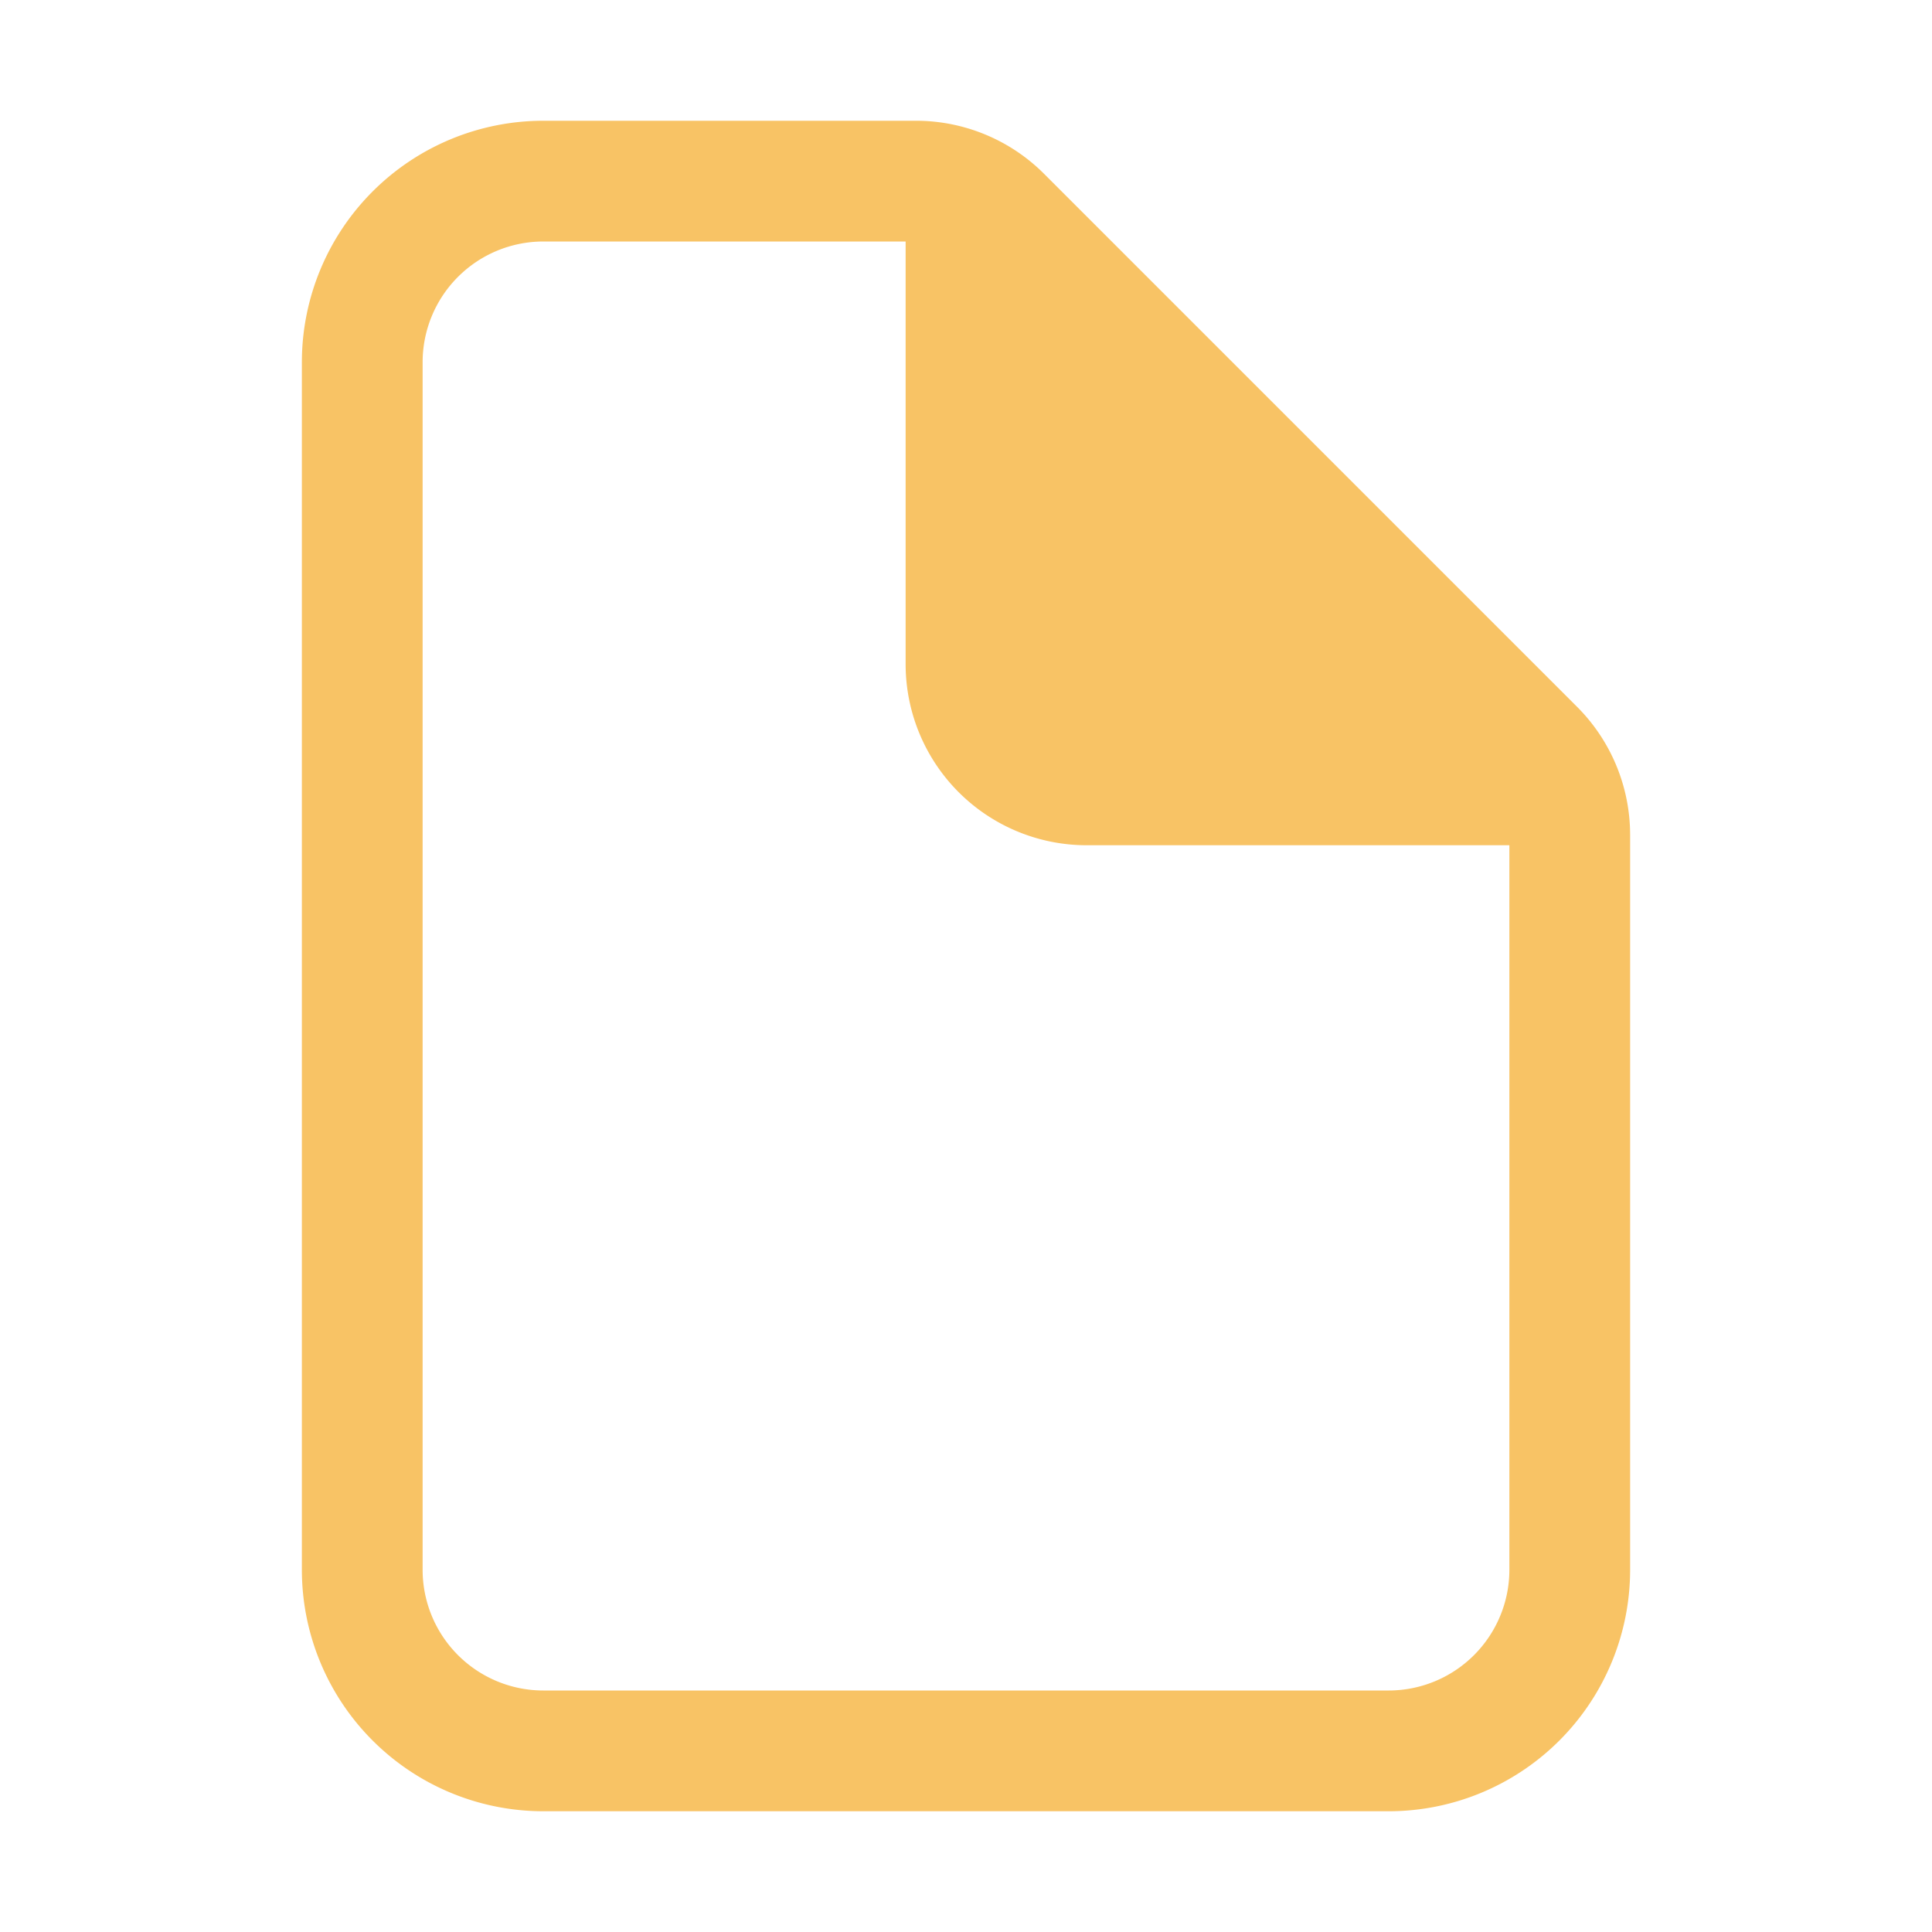
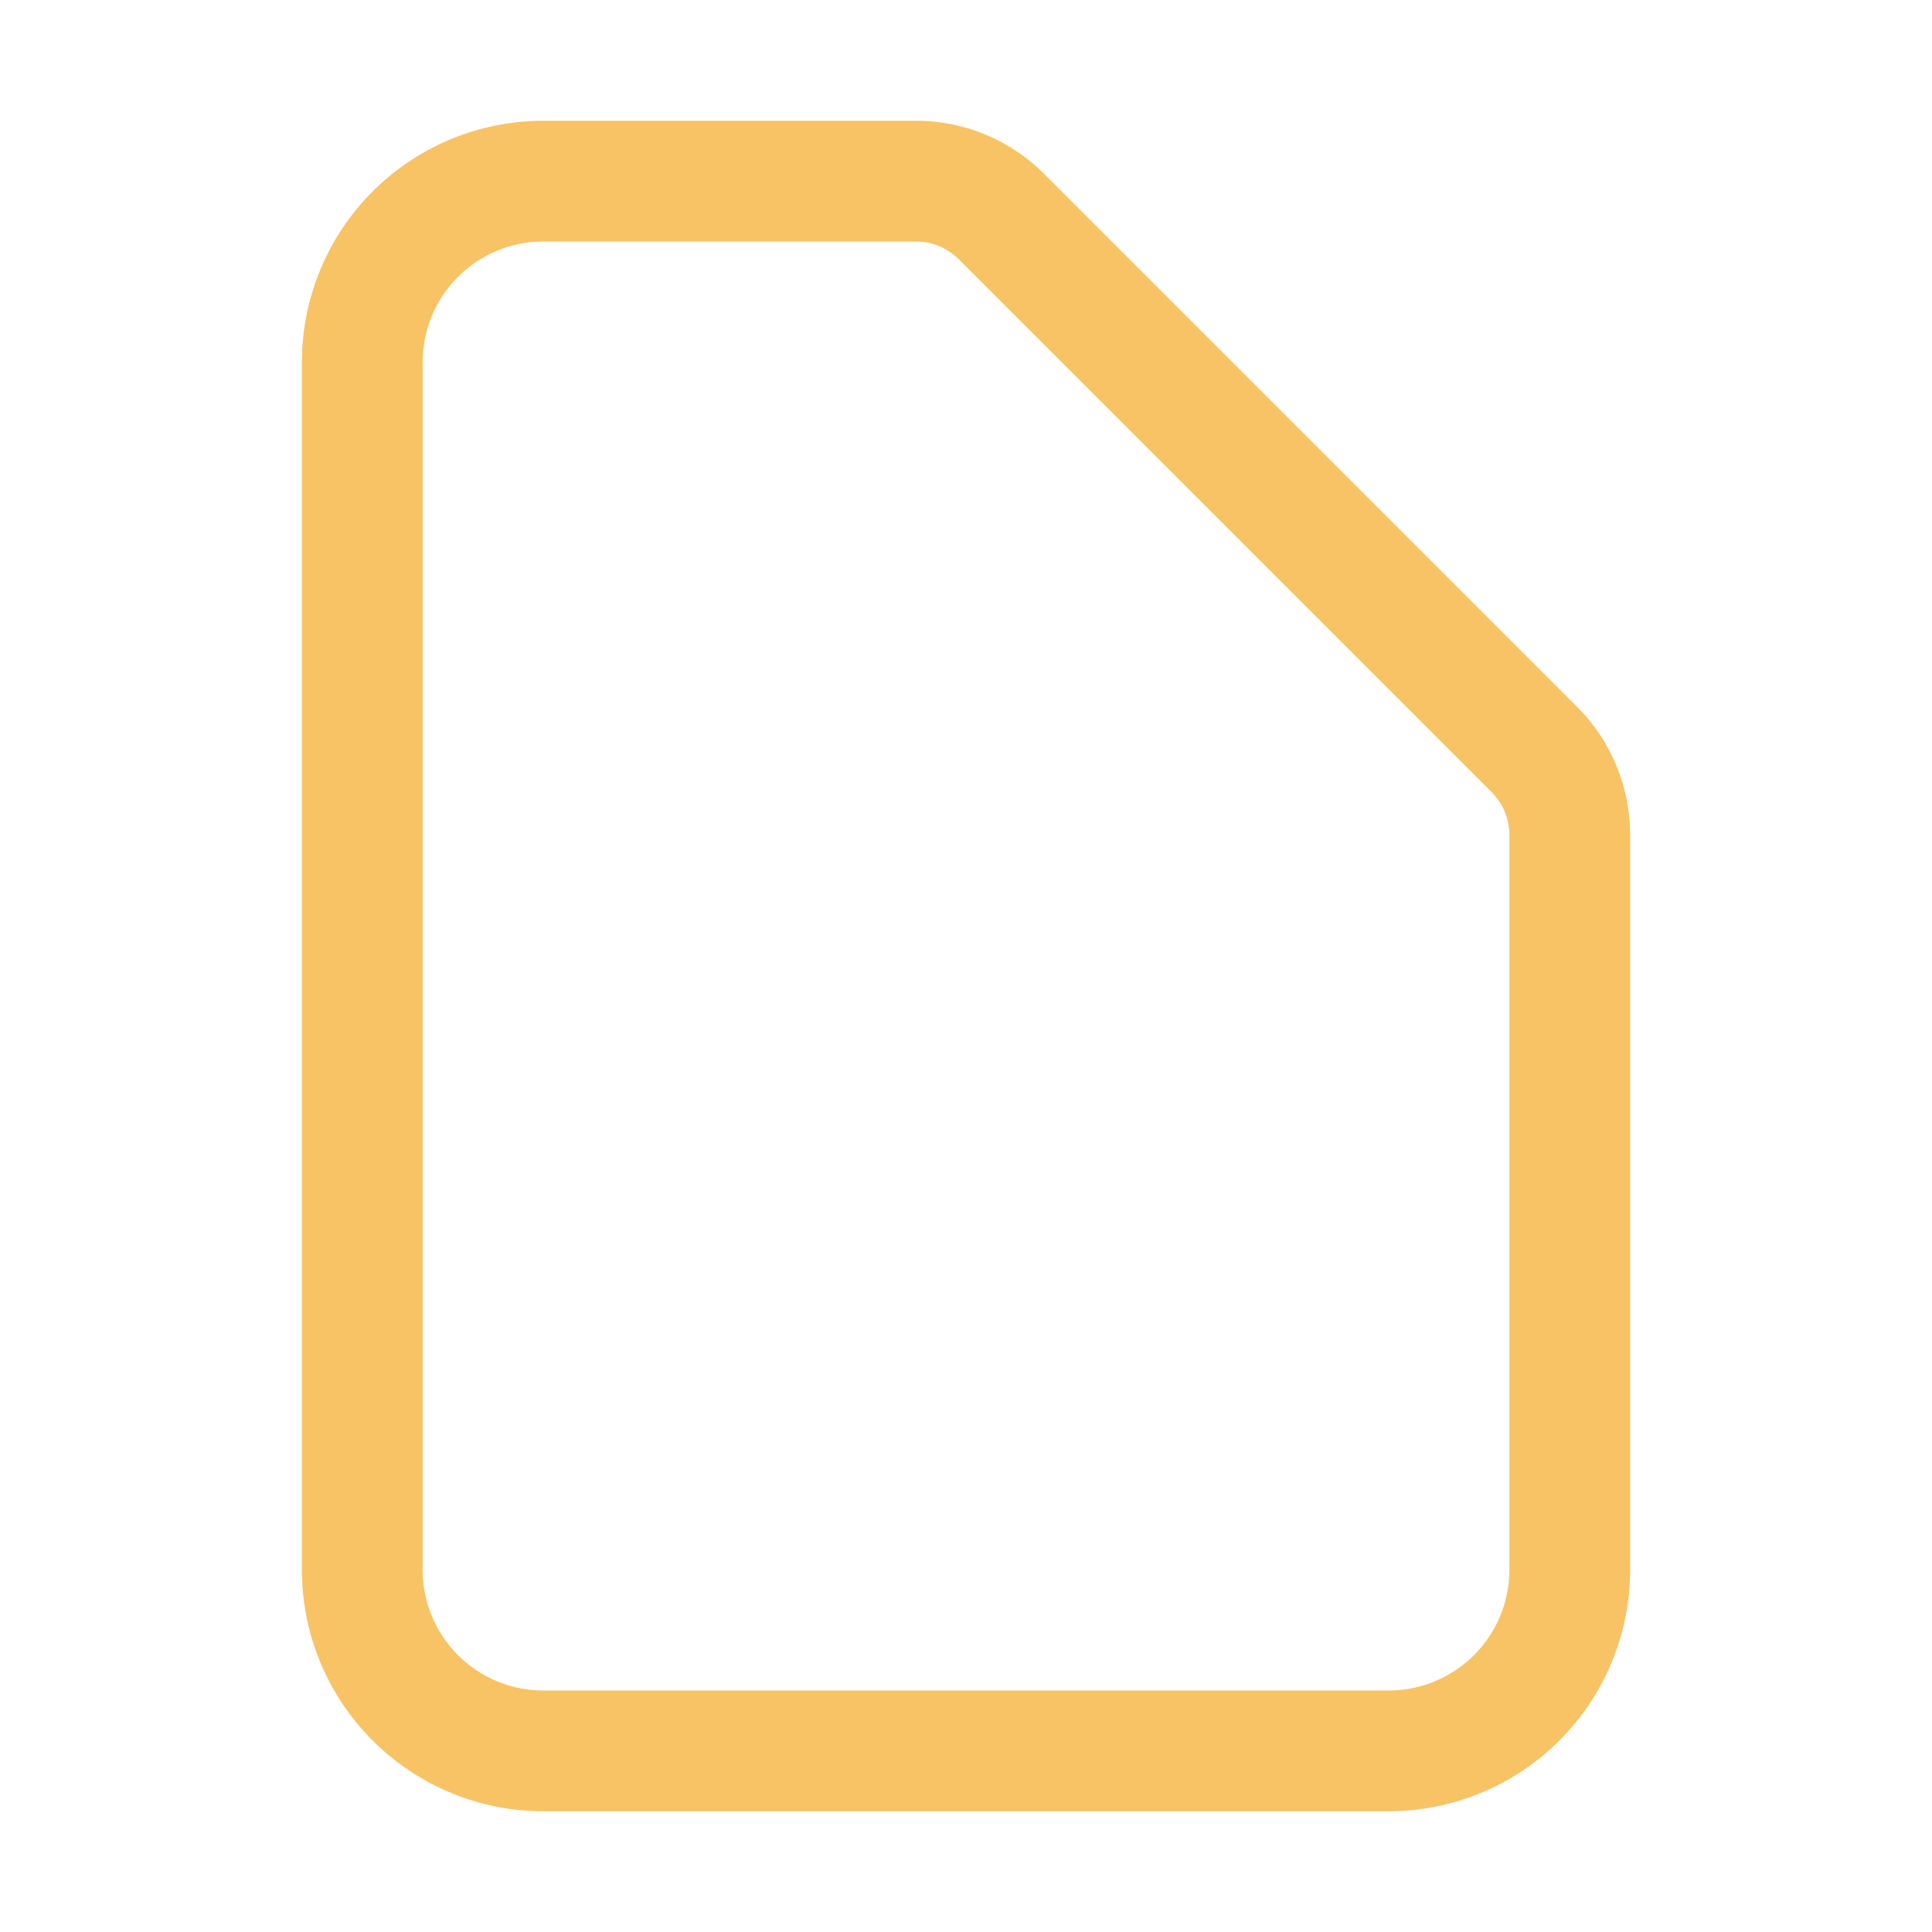
<svg xmlns="http://www.w3.org/2000/svg" class="ionicon" viewBox="0 0 512 512">
  <title>Document</title>
  <path d="M416 221.25V416a48 48 0 01-48 48H144a48 48 0 01-48-48V96a48 48 0 0148-48h98.75a32 32 0 0122.62 9.37l141.26 141.26a32 32 0 019.37 22.62z" fill="none" stroke="#F8C365" stroke-linejoin="round" stroke-width="32" />
-   <path d="M256 56v120a32 32 0 0032 32h120" fill="#F8C365" stroke="#F8C365" stroke-linecap="round" stroke-linejoin="round" stroke-width="32" />
</svg>